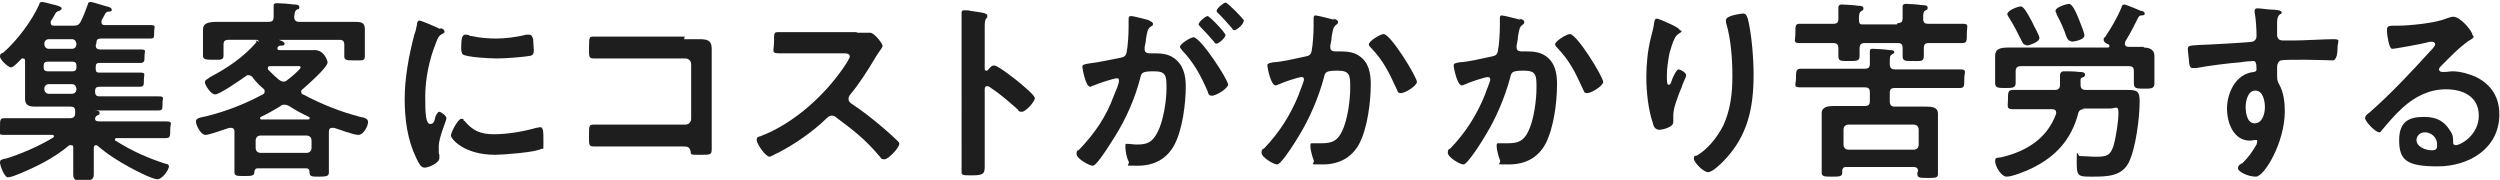
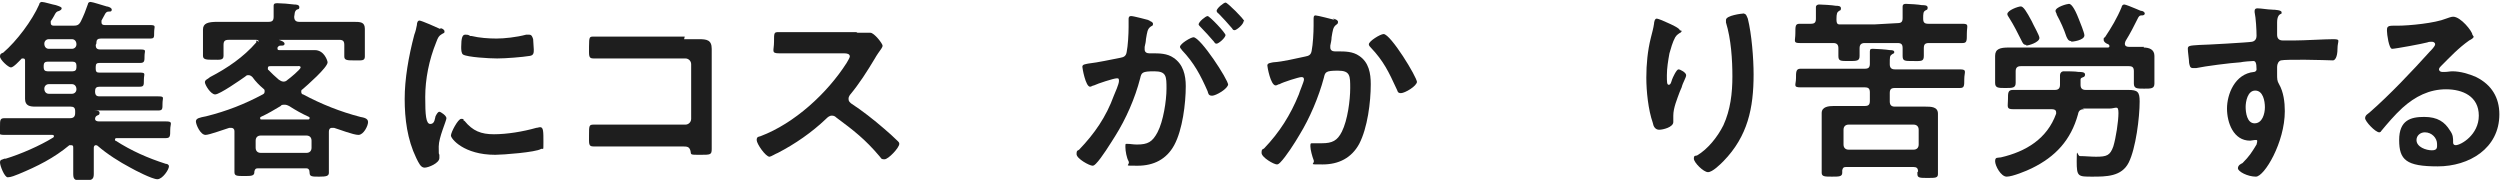
<svg xmlns="http://www.w3.org/2000/svg" id="_レイヤー_2" version="1.1" viewBox="0 0 389.2 28">
  <defs>
    <style>
      .st0 {
        fill: #1e1e1e;
      }
    </style>
  </defs>
  <g id="_レイヤー_1-2">
    <g>
      <path class="st0" d="M14.9,7c0,.5.2.7.7.7h2.9c1.1,0,2.2,0,3.3,0s.7.2.7,1,0,1.1-.7,1.1c-1.1,0-2.2,0-3.3,0h-3c-.4,0-.6.1-.6.6v.3c0,.4.1.6.5.6h3c1.1,0,2.2,0,3.3,0s.7.2.7,1.1,0,1.1-.7,1.1c-1.1,0-2.2,0-3.3,0h-2.9c-.5,0-.7.2-.7.7h0c0,.6.2.8.7.8h5.7c1.1,0,2.3,0,3.4,0s.7.2.7,1.1,0,1.1-.7,1.1c-1.1,0-2.3,0-3.5,0h-6.4s0,0,0,0,0,0,0,0c.6,0,.8.1.8.4s-.2.3-.4.4c-.2.1-.3.3-.3.5,0,.3.3.4.6.4h6.8c1.2,0,2.4,0,3.6,0s.7.3.7,1.3,0,1.3-.7,1.3c-1.2,0-2.4,0-3.6,0h-4c-.1,0-.3,0-.3.2s0,.2.1.2c2.5,1.6,5,2.7,7.8,3.6.2,0,.5.1.5.4,0,.5-1,2-1.8,2s-3.5-1.4-4.2-1.8c-1.7-.9-3.6-2.1-5.1-3.4,0,0-.1-.1-.3-.1-.2,0-.3.2-.3.4v1.5c0,.9,0,1.7,0,2.6s-.4,1-1.6,1-1.6,0-1.6-1,0-1.7,0-2.6v-1.5c0-.2,0-.4-.3-.4s-.2,0-.3,0c-2.4,2-5,3.3-7.9,4.5-.5.2-1.2.5-1.7.5S0,25.8,0,25.3s.3-.4.7-.6c0,0,.2,0,.2,0,2.3-.7,5.3-2,7.4-3.3,0,0,.1-.1.1-.2,0-.2-.2-.2-.3-.2h-3.8c-1.2,0-2.4,0-3.6,0s-.7-.3-.7-1.3,0-1.3.7-1.3c1.2,0,2.4,0,3.6,0h6.6c.5,0,.8-.2.8-.8s0-.2,0-.3c0-.5-.2-.7-.7-.7h-3.2c-.8,0-1.5,0-2.3,0s-1.6-.1-1.6-1.2,0-1.4,0-2.1v-3.8c0-.2,0-.4-.3-.4s-.2,0-.3.1c-.3.3-1.2,1.3-1.6,1.3S0,9.3,0,8.8s.3-.5.5-.6C2.6,6.4,5,3.2,6.1.7c0-.2.2-.4.4-.4.4,0,1.6.4,2.2.5.6.2.9.3.9.5s-.2.3-.4.4c-.4.1-.5.2-.8.8-.1.2-.3.5-.5.8,0,0,0,.2,0,.3,0,.3.2.4.5.4h3c.6,0,.9-.1,1.2-.7.4-.8.8-1.8,1.1-2.7,0-.1.1-.3.4-.3.3,0,2.1.6,2.5.7.2,0,.8.2.8.5s-.2.3-.4.3c-.2,0-.4,0-.6.3-.1.2-.5.9-.6,1.1,0,0,0,.2,0,.3,0,.3.2.4.5.4h3.6c1.1,0,2.3,0,3.4,0s.7.2.7,1.1,0,1-.7,1c-1.1,0-2.3,0-3.4,0h-4.2c-.5,0-.7.2-.7.7h0c0,0,0,.1,0,.1ZM7.6,6.1c-.4,0-.7.3-.7.7h0c0,.5.3.8.7.8h3.6c.4,0,.7-.3.7-.7h0c0-.5-.3-.8-.7-.8,0,0-3.6,0-3.6,0ZM7.4,9.6c-.4,0-.6.2-.6.6v.3c0,.4.2.6.6.6h3.9c.4,0,.6-.2.6-.6v-.3c0-.4-.2-.6-.6-.6h-3.9ZM7.6,13.1c-.4,0-.7.3-.7.7h0c0,.5.3.8.7.8h3.6c.4,0,.7-.3.7-.7h0c0-.5-.3-.8-.7-.8h-3.6Z" />
      <path class="st0" d="M40.3,6.5c0-.2-.2-.3-.4-.3h-4.3c-.6,0-.8.2-.8.8v.5c0,.4,0,.9,0,1.2,0,.7-.6.6-1.6.6s-1.6,0-1.6-.6,0-.8,0-1.2v-1.4c0-.6,0-1.2,0-1.5,0-1,.8-1.2,2.3-1.2s1.7,0,2.7,0h5.2c.6,0,.8-.2.8-.8,0-.5,0-.9,0-1.4,0,0,0-.2,0-.3,0-.4.3-.4.6-.4.6,0,1.9.1,2.6.2.2,0,.8,0,.8.4s-.2.3-.4.4c-.4.3-.3.7-.4,1.1,0,.6.3.8.8.8h5.2c1,0,2.1,0,3.2,0s1.8,0,1.8,1.1,0,.9,0,1.5v1.6c0,.2,0,.6,0,.8,0,0,0,.2,0,.4,0,.7-.5.6-1.6.6s-1.6,0-1.6-.6,0-.8,0-1.2v-.6c0-.6-.2-.8-.8-.8h-9.3c-.1,0-.1,0-.1,0,0,0,0,0,0,0,.3.1.9.3.9.6s-.3.3-.5.3c-.3,0-.4,0-.6.3,0,0,0,0,0,.2,0,.2.2.2.3.2h2.9c.9,0,1.8,0,2.6,0,1.5,0,2,1.7,2,1.9,0,.8-3.2,3.6-3.9,4.2-.2.1-.2.2-.2.4s.1.4.3.4c2.8,1.5,5.8,2.7,8.9,3.5.5.1,1.2.2,1.2.8s-.7,2-1.5,2-3.1-.9-3.8-1.1c0,0-.2,0-.3,0-.4,0-.5.3-.5.6v4.7c0,.5,0,1.2,0,1.7s-.4.6-1.5.6-1.5,0-1.5-.6h0c0-.5-.2-.7-.5-.7h-7.5c-.4,0-.5.1-.6.5,0,0,0,0,0,.1,0,.6-.5.6-1.6.6s-1.5,0-1.5-.6,0-1.2,0-1.7v-4.7c0-.3-.2-.5-.5-.5s-.2,0-.3,0c-.7.2-3.1,1.1-3.7,1.1-.8,0-1.5-1.6-1.5-2.1s.6-.6,1.6-.8c3.2-.8,6-1.9,8.8-3.4.2-.1.3-.2.3-.5s-.1-.3-.2-.4c-.6-.5-1.2-1.1-1.7-1.8-.2-.2-.4-.3-.6-.3s-.3,0-.5.2c-.7.5-4,2.8-4.7,2.8s-1.6-1.5-1.6-1.9.5-.5.8-.8c2.7-1.4,5.2-3.1,7.2-5.4,0,0,0-.2,0-.3h0ZM47.7,23.8c.5,0,.8-.3.8-.8v-1.1c0-.5-.3-.8-.8-.8h-7.1c-.5,0-.8.3-.8.8v1.1c0,.5.3.8.8.8,0,0,7.1,0,7.1,0ZM44.3,16.3c-.2,0-.5,0-.6.2-1,.6-2,1.2-3.1,1.7,0,0-.1,0-.1.2s.1.2.2.2h7.3c0,0,.2,0,.2-.2s0-.1-.1-.2c-1.1-.5-2-1-3.1-1.7-.2-.1-.4-.2-.7-.2h0ZM44.2,12.7c.2,0,.4-.1.6-.3.3-.2,2-1.6,2-1.9s-.4-.2-.9-.2h-3.8c-.2,0-.4,0-.4.3s0,.2.1.3c.5.5,1,1,1.6,1.5.2.1.4.3.7.3Z" />
      <path class="st0" d="M68.6,4.4c.2,0,.6.2.6.5s-.1.2-.4.4c-.5.3-.6.5-.9,1.3-1.1,2.7-1.7,5.7-1.7,8.5s.1,4.2.8,4.2.7-.9.8-1.2c.2-.4.4-.7.6-.7s1.1.6,1.1,1-1.2,3-1.2,4.4,0,1,.1,1.3c0,.1,0,.3,0,.5,0,.8-1.7,1.5-2.3,1.5s-.9-.7-1.3-1.5c-1.4-2.9-1.8-6.1-1.8-9.2s.6-6.6,1.5-10c.2-.5.3-1,.4-1.5,0-.3.1-.7.4-.7s2.8,1.1,3.2,1.3h0ZM72.3,18.8c1.3,1.6,2.6,2.1,4.6,2.1s4.5-.4,6.6-1c.2,0,.4-.1.6-.1.5,0,.5.7.5,2.3s0,.9-.4,1.1c-.8.5-5.9.9-7.1.9-4.9,0-6.9-2.5-6.9-3s1.1-2.6,1.6-2.6.3.1.4.3ZM73.4,5.6c1.2.3,2.7.4,3.9.4s3.1-.2,4.6-.6c.2,0,.4,0,.5,0,.4,0,.5.4.6.7,0,.5.1,1.1.1,1.6s0,.9-.6,1c-1.2.2-3.8.4-5.1.4s-4.6-.2-5.3-.6c-.3-.2-.3-.8-.3-1.2,0-1.4.2-1.9.6-1.9s.5,0,.8.2Z" />
      <path class="st0" d="M106.5,6.1c.8,0,1.5,0,2.3,0,1.2,0,2,.1,2,1.5s0,1.8,0,2.7v10.2c0,.9,0,1.8,0,2.7s-.2.9-1.8.9-1.4,0-1.5-.6c-.2-.7-.5-.7-1.4-.7h-9.8c-1.3,0-3.1,0-3.9,0s-.7-.4-.7-1.8,0-1.6.7-1.6,2.5,0,3.9,0h10.4c.5,0,.9-.4.9-.9v-8.5c0-.5-.4-.9-.9-.9h-10.4c-1.3,0-3.1,0-3.9,0s-.7-.4-.7-1.9.1-1.5.7-1.5.9,0,1.3,0c.9,0,1.8,0,2.6,0h10.3Z" />
      <path class="st0" d="M133.5,5.1c.5,0,1,0,1.3,0,.2,0,.5,0,.7,0,.6,0,1.9,1.7,1.9,2s-.3.6-.7,1.2c-.2.3-.4.6-.5.8-1.2,2-2.4,3.9-3.9,5.7-.1.2-.2.3-.2.6,0,.4.2.5.4.7,1.7,1.1,3.6,2.6,5.1,3.9.7.6,1.5,1.3,2.2,2,.1.1.2.2.2.4,0,.6-1.7,2.4-2.3,2.4s-.5-.2-.8-.5c-2.2-2.6-4-4-6.7-6-.2-.2-.4-.3-.7-.3-.4,0-.7.3-.9.5-2.2,2.1-4.8,3.9-7.5,5.3-.3.1-1.1.6-1.3.6-.6,0-2-2-2-2.6s.4-.5.6-.6c5.3-2,10.4-6.7,13.4-11.4.1-.2.5-.8.5-1,0-.4-.4-.5-.9-.5h-6.2c-1.3,0-2.6,0-3.9,0s-.8-.4-.8-1.8,0-1.5.7-1.5c1.3,0,2.6,0,3.9,0h8.2Z" />
-       <path class="st0" d="M154.8,10.2c.6,0,3.6,2.4,4.2,2.9.4.4,2.1,1.7,2.1,2.2s-1.4,2.1-2,2.1-.5-.2-.7-.4c-1.6-1.4-2.6-2.3-4.4-3.5,0,0-.2-.1-.3-.1-.3,0-.4.2-.4.5v8.2c0,1.2,0,2.4,0,3.6s0,1.6-1.9,1.6-1.7,0-1.7-1,0-2.7,0-4.1V4.9c0-.8,0-1.6,0-2.3,0-.2,0-.4,0-.5,0-.3,0-.5.4-.5s.8,0,1,.1c1.4.2,2.6.3,2.6.7s0,.3-.1.4c-.3.3-.3.8-.3,1.6s0,1,0,1.8v4.5c0,.2.1.3.2.3s.2,0,.3-.1c.2-.2.5-.7.9-.7h0Z" />
      <path class="st0" d="M178.7,3.2c.2,0,.8.2.8.5s-.1.3-.3.4c-.6.4-.6.9-.8,2,0,.3-.1.8-.2,1.2,0,.1,0,.2,0,.4,0,.4.3.6.7.6h.4c1.2,0,2.4,0,3.4.7,1.5,1,1.9,2.7,1.9,4.4,0,2.7-.5,6.8-1.8,9.2-1.2,2.2-3.2,3.2-5.7,3.2s-1.1,0-1.4-.7c-.3-.5-.5-1.6-.5-2.2s0-.5.4-.5.8.1,1.4.1c1.7,0,2.4-.4,3.2-1.9.9-1.7,1.4-4.9,1.4-6.8s0-2.7-1.9-2.7-2,.2-2.2,1.1c-.8,3.1-2.2,6.3-3.9,9-.7,1.1-2.1,3.4-3,4.3-.1.1-.3.3-.5.3-.5,0-2.5-1.1-2.5-1.8s.2-.5.4-.7c2.4-2.5,4.2-5.1,5.4-8.4.2-.5.8-1.8.8-2.3s-.2-.4-.4-.4c-.4,0-2.9.8-3.5,1.1-.2,0-.4.2-.6.2-.7,0-1.2-2.9-1.2-3.1,0-.4.5-.4.9-.5,1.7-.2,3.4-.6,5-.9.6-.1.9-.3,1-.9.2-1,.3-2.8.3-3.9s0-1.1,0-1.2c0-.2,0-.5.4-.5s2.6.6,3,.7h0ZM191.2,13.1c0,.7-1.9,1.8-2.5,1.8s-.6-.4-.7-.7c-1.1-2.5-2.1-4.4-4-6.4-.1-.2-.3-.3-.3-.5,0-.5,1.7-1.5,2.1-1.5,1.1,0,5.4,6.6,5.4,7.4ZM190.8,5.4c0,.5-1.1,1.4-1.4,1.4s-.3-.2-.4-.3c-.7-.8-1.4-1.6-2.1-2.3-.1-.1-.3-.3-.3-.4,0-.4,1.1-1.3,1.4-1.3s2.8,2.6,2.8,3ZM193.6,3.3c0,.5-1.1,1.4-1.4,1.4s-.3-.2-.4-.3c-.7-.8-1.4-1.6-2.1-2.3-.1,0-.3-.3-.3-.4,0-.4,1.1-1.3,1.4-1.3s2.9,2.6,2.9,2.9Z" />
      <path class="st0" d="M207.5,2.9c.2,0,.8.2.8.5s-.1.3-.2.4c-.6.4-.6.9-.8,2,0,.4-.1.8-.2,1.3,0,0,0,.2,0,.3,0,.4.3.6.7.6s.2,0,.4,0c1.2,0,2.4,0,3.4.7,1.5,1,1.8,2.7,1.8,4.4,0,2.8-.5,6.8-1.8,9.3-1.2,2.2-3.2,3.2-5.7,3.2s-1.1,0-1.4-.7c-.2-.5-.5-1.6-.5-2.1s0-.5.4-.5.8,0,1.4,0c1.6,0,2.4-.4,3.1-1.8.9-1.8,1.3-4.9,1.3-6.8s0-2.7-1.9-2.7-2,.2-2.2,1.1c-.8,3-2.2,6.3-3.8,8.9-.7,1.2-2.1,3.4-3,4.3-.1.1-.3.3-.5.3-.5,0-2.4-1.1-2.4-1.8s.2-.5.4-.7c2.4-2.5,4.1-5.2,5.4-8.4.1-.4.8-2,.8-2.3s-.1-.4-.4-.4c-.4,0-2.9.8-3.4,1.1-.2,0-.4.2-.6.2-.8,0-1.3-2.9-1.3-3.1,0-.4.5-.4.9-.5,1.6-.1,3.5-.6,5-.9.6-.1.9-.3,1-.9.2-1,.3-2.8.3-3.9s0-.7,0-1,0-.6.3-.6,2.6.6,3,.7h0ZM220.6,12.7c0,.7-1.9,1.8-2.5,1.8s-.5-.4-.7-.7c-1.2-2.6-2-4.3-4-6.4-.1-.1-.3-.3-.3-.5,0-.5,1.8-1.6,2.3-1.6,1.1,0,5.2,6.7,5.2,7.5Z" />
-       <path class="st0" d="M236.5,2.9c.2,0,.8.2.8.5s-.1.3-.2.4c-.6.4-.6.9-.8,2,0,.4-.1.8-.2,1.3,0,0,0,.2,0,.3,0,.4.3.6.7.6s.2,0,.4,0c1.2,0,2.4,0,3.4.7,1.5,1,1.8,2.7,1.8,4.4,0,2.8-.5,6.8-1.8,9.3-1.2,2.2-3.2,3.2-5.7,3.2s-1.1,0-1.4-.7c-.2-.5-.5-1.6-.5-2.1s0-.5.4-.5.8,0,1.4,0c1.6,0,2.4-.4,3.1-1.8.9-1.8,1.3-4.9,1.3-6.8s0-2.7-1.9-2.7-2,.2-2.2,1.1c-.8,3-2.2,6.3-3.8,8.9-.7,1.2-2.1,3.4-3,4.3-.1.1-.3.3-.5.3-.5,0-2.4-1.1-2.4-1.8s.2-.5.4-.7c2.4-2.5,4.1-5.2,5.4-8.4.1-.4.8-2,.8-2.3s-.1-.4-.4-.4c-.4,0-2.9.8-3.4,1.1-.2,0-.4.2-.6.2-.8,0-1.3-2.9-1.3-3.1,0-.4.5-.4.9-.5,1.6-.1,3.5-.6,5-.9.6-.1.9-.3,1-.9.2-1,.3-2.8.3-3.9s0-.7,0-1,0-.6.3-.6,2.6.6,3,.7h0ZM249.6,12.7c0,.7-1.9,1.8-2.5,1.8s-.5-.4-.7-.7c-1.2-2.6-2-4.3-4-6.4-.1-.1-.3-.3-.3-.5,0-.5,1.8-1.6,2.3-1.6,1.1,0,5.2,6.7,5.2,7.5Z" />
      <path class="st0" d="M261.8,4.8c0,.2-.2.3-.4.4-.3.2-.4.3-.6.6-.4.7-.7,1.8-.9,2.5-.2,1.1-.4,2.3-.4,3.4s0,1.5.3,1.5.4-.5.5-.8c.1-.3.7-1.6,1-1.6s1.2.5,1.2.9-.5,1.1-.7,1.9l-.3.7c-.4,1.1-1,2.5-1,3.7s0,.8,0,1c0,.8-1.6,1.2-2.2,1.2s-.9-.5-1-1.1c-.7-2-1-4.9-1-7s.2-4.2.7-6.2c.2-.8.4-1.5.5-2.2,0-.2.1-.8.4-.8s1.4.5,1.6.6c.7.3,2,.9,2,1.2h0ZM271.3,2.1c.6,0,.6.4.8.8.6,2.4.9,6.2.9,8.7,0,5.2-.9,9.6-4.7,13.5-.5.5-1.7,1.7-2.4,1.7s-2.2-1.5-2.2-2.1.3-.4.5-.5c1.7-1,3.2-2.9,4.1-4.7,1.1-2.4,1.4-5,1.4-7.6s-.2-5.8-1-8.4c0-.1,0-.3,0-.4,0-.7,2.5-1,2.8-1Z" />
-       <path class="st0" d="M295.4,3.6c.6,0,.8-.2.8-.8,0-.4,0-1.1,0-1.5,0,0,0-.2,0-.3,0-.3.2-.4.5-.4.5,0,2,.1,2.5.2.4,0,.9,0,.9.4s-.2.3-.3.4c-.4.2-.4.5-.4,1.3,0,.6.2.8.8.8h1.8c1.2,0,2.4,0,3.5,0s.7.3.7,1.5,0,1.5-.7,1.5c-1.2,0-2.4,0-3.5,0h-1.7c-.6,0-.8.2-.8.8,0,.4,0,.8,0,1.2,0,.9-.4.8-1.7.8s-1.6,0-1.6-.8,0-.8,0-1.2c0-.6-.2-.8-.8-.8h-5.1c-.5,0-.8.2-.8.8s0,.9,0,1.2c0,.8-.4.8-1.7.8s-1.6,0-1.6-.8,0-.8,0-1.2c0-.6-.3-.8-.8-.8h-1.7c-1.2,0-2.4,0-3.5,0s-.7-.3-.7-1.5,0-1.5.7-1.5c1.2,0,2.4,0,3.5,0h1.7c.6,0,.8-.2.8-.8,0-.5,0-1.1,0-1.6v-.2c0-.3.3-.4.5-.4.4,0,2.1.1,2.6.2.3,0,.8,0,.8.4s-.2.3-.3.4c-.3.2-.4.4-.4,1.3s.3.8.8.8h5.1ZM298.6,26.7c0-.5-.2-.7-.7-.7h-10.5c-.4,0-.5.1-.6.5,0,.1,0,.2,0,.4,0,.6-.5.6-1.6.6s-1.6,0-1.6-.6,0-1.3,0-1.9v-5.7c0-.5,0-1.1,0-1.7,0-1,1.1-1.1,1.9-1.1s1.7,0,2.5,0h2.3c.6,0,.8-.2.8-.8v-1.3c0-.6-.2-.8-.8-.8h-6.3c-1.2,0-2.5,0-3.7,0s-.7-.4-.7-1.4,0-1.5.7-1.5c1.3,0,2.5,0,3.7,0h6.3c.6,0,.8-.2.8-.8,0-.5,0-1.1,0-1.6,0,0,0-.2,0-.3,0-.4.2-.4.5-.4.5,0,2,.1,2.6.2.2,0,.7,0,.7.3s-.2.2-.4.4c-.3.2-.3.4-.3,1.5,0,.6.3.8.8.8h6.4c1.2,0,2.5,0,3.7,0s.7.4.7,1.5,0,1.4-.7,1.4c-1.3,0-2.5,0-3.7,0h-6.4c-.6,0-.8.2-.8.8v1.3c0,.6.3.8.8.8h2.3c.8,0,1.7,0,2.5,0s1.9,0,1.9,1.1,0,1.1,0,1.7v5.8c0,.6,0,1.6,0,1.9,0,.6-.4.6-1.6.6s-1.6,0-1.6-.6v-.3h0ZM297.9,23.3c.5,0,.8-.3.8-.8v-2.3c0-.5-.3-.8-.8-.8h-10.1c-.5,0-.8.3-.8.8v2.3c0,.5.3.8.8.8h10.1Z" />
+       <path class="st0" d="M295.4,3.6c.6,0,.8-.2.8-.8,0-.4,0-1.1,0-1.5,0,0,0-.2,0-.3,0-.3.2-.4.5-.4.5,0,2,.1,2.5.2.4,0,.9,0,.9.4s-.2.3-.3.4c-.4.2-.4.5-.4,1.3,0,.6.2.8.8.8h1.8c1.2,0,2.4,0,3.5,0s.7.3.7,1.5,0,1.5-.7,1.5c-1.2,0-2.4,0-3.5,0h-1.7c-.6,0-.8.2-.8.8,0,.4,0,.8,0,1.2,0,.9-.4.8-1.7.8s-1.6,0-1.6-.8,0-.8,0-1.2c0-.6-.2-.8-.8-.8h-5.1c-.5,0-.8.2-.8.8s0,.9,0,1.2c0,.8-.4.8-1.7.8s-1.6,0-1.6-.8,0-.8,0-1.2c0-.6-.3-.8-.8-.8h-1.7c-1.2,0-2.4,0-3.5,0s-.7-.3-.7-1.5,0-1.5.7-1.5h1.7c.6,0,.8-.2.8-.8,0-.5,0-1.1,0-1.6v-.2c0-.3.3-.4.5-.4.4,0,2.1.1,2.6.2.3,0,.8,0,.8.4s-.2.3-.3.4c-.3.2-.4.4-.4,1.3s.3.8.8.8h5.1ZM298.6,26.7c0-.5-.2-.7-.7-.7h-10.5c-.4,0-.5.1-.6.5,0,.1,0,.2,0,.4,0,.6-.5.6-1.6.6s-1.6,0-1.6-.6,0-1.3,0-1.9v-5.7c0-.5,0-1.1,0-1.7,0-1,1.1-1.1,1.9-1.1s1.7,0,2.5,0h2.3c.6,0,.8-.2.8-.8v-1.3c0-.6-.2-.8-.8-.8h-6.3c-1.2,0-2.5,0-3.7,0s-.7-.4-.7-1.4,0-1.5.7-1.5c1.3,0,2.5,0,3.7,0h6.3c.6,0,.8-.2.8-.8,0-.5,0-1.1,0-1.6,0,0,0-.2,0-.3,0-.4.2-.4.5-.4.5,0,2,.1,2.6.2.2,0,.7,0,.7.3s-.2.2-.4.4c-.3.2-.3.4-.3,1.5,0,.6.3.8.8.8h6.4c1.2,0,2.5,0,3.7,0s.7.4.7,1.5,0,1.4-.7,1.4c-1.3,0-2.5,0-3.7,0h-6.4c-.6,0-.8.2-.8.8v1.3c0,.6.3.8.8.8h2.3c.8,0,1.7,0,2.5,0s1.9,0,1.9,1.1,0,1.1,0,1.7v5.8c0,.6,0,1.6,0,1.9,0,.6-.4.6-1.6.6s-1.6,0-1.6-.6v-.3h0ZM297.9,23.3c.5,0,.8-.3.8-.8v-2.3c0-.5-.3-.8-.8-.8h-10.1c-.5,0-.8.3-.8.8v2.3c0,.5.3.8.8.8h10.1Z" />
      <path class="st0" d="M324.5,17c-.6,0-.9.2-1,.8-1.1,4-3.5,6.6-7.2,8.4-.8.4-3,1.3-3.9,1.3s-1.8-1.7-1.8-2.4.4-.5.9-.6c3.9-.9,7.2-2.9,8.6-6.8,0,0,0-.1,0-.2,0-.4-.3-.5-.7-.5h-2.7c-1.1,0-2.2,0-3.3,0s-.8-.4-.8-1.5,0-1.5.8-1.5c1.1,0,2.2,0,3.3,0h3.2c.5,0,.8-.2.8-.8,0,0,0,0,0-.1,0-.4,0-1.1,0-1.4s.2-.6.6-.6,1.8,0,2.3.1c.4,0,1,0,1,.4s-.3.4-.5.5c-.2.1-.2.2-.2.4v.7c0,.5.2.8.8.8h3.6c1,0,2,0,3,0,1.5,0,1.8.3,1.8,1.8,0,2.5-.6,7.3-1.7,9.5-1.1,2.2-3.5,2.2-5.7,2.2s-2.4,0-2.4-2.4.1-.8.5-.8c.8,0,1.7.1,2.5.1,1.7,0,2.2-.2,2.7-1.6.4-1.3.8-3.9.8-5.2s-.4-.7-1.4-.7h-4.2,0ZM333.7,7.4c.9,0,1.7.3,1.7,1.3s0,1.2,0,1.9v.9c0,.5,0,1,0,1.5,0,.8-.5.8-1.6.8s-1.6,0-1.6-.8,0-1,0-1.5v-.4c0-.6-.2-.8-.8-.8h-16.8c-.6,0-.8.3-.8.8v.3c0,.5,0,1,0,1.5,0,.8-.5.8-1.6.8s-1.6,0-1.6-.8,0-1,0-1.5v-.8c0-.7,0-1.4,0-1.9,0-1.1.8-1.3,2.1-1.3s1.6,0,2.7,0h12.7c.1,0,.3,0,.3-.2,0-.2-.1-.3-.4-.4-.2-.1-.5-.3-.5-.6s0-.3.2-.4c1-1.5,1.9-3,2.6-4.7,0-.2.2-.4.4-.4s1.2.4,1.9.7c.3.1.6.3.8.3.2,0,.5.2.5.4s-.2.3-.4.3c-.3,0-.4,0-.6.3-.7,1.4-1.2,2.4-2,3.7,0,.1-.1.2-.1.4,0,.4.3.5.7.5.8,0,1.5,0,2.3,0h0ZM315.5,7c-.5,0-.6-.3-.8-.7-.6-1.2-1.2-2.4-1.9-3.5-.1-.2-.3-.4-.3-.6,0-.6,1.7-1.2,2.1-1.2s.9.8,1.7,2.3c.2.5,1.2,2.2,1.2,2.6,0,.7-1.7,1.2-2.1,1.2h0ZM322.5,6.4c-.5,0-.6-.3-.8-.7-.4-1.2-.9-2.3-1.5-3.4,0-.2-.2-.4-.2-.6,0-.6,1.8-1.1,2.1-1.1s.8.5,1.5,2.3c.2.5.9,2.2.9,2.6,0,.8-1.9,1-2.1,1h0Z" />
      <path class="st0" d="M353.6,1.5c.7,0,1.6.1,1.6.4s0,.2-.2.3c-.2.1-.5.4-.5,1.3,0,.6,0,1.3,0,1.9s.3.9.9.9,1.4,0,1.8,0c1.5,0,4.7-.2,6-.2s.7.2.7,1.5-.4,1.8-.7,1.8-2.7-.1-4.4-.1-3.3,0-3.7.1c-.4.1-.6.6-.6,1v1.1c0,.8,0,1.1.3,1.6.7,1.2.9,2.8.9,4.2,0,4.9-3.2,10.2-4.5,10.2s-2.8-.8-2.8-1.3.5-.7.7-.8c1.1-1.1,1.4-1.6,2.2-2.9,0-.1.1-.3.1-.5s0-.2-.2-.2-.1,0-.2,0c-.2,0-.5.1-.7.1-2.6,0-3.6-2.8-3.6-5s1.2-5.4,4.2-5.7c.1,0,.4-.1.4-.4,0-1.1-.2-1.3-.5-1.3s-1.6.1-2,.2c-1.6.1-5.5.6-6.9.9-.1,0-.3,0-.5,0-.5,0-.5-.4-.6-.8,0-.5-.2-1.7-.2-2.2s.3-.5,1.8-.6c.8,0,7.9-.4,8.2-.5.5-.1.7-.5.7-.9,0-.9-.1-2.8-.3-3.7,0,0,0-.1,0-.2,0-.2.1-.4.4-.4.7,0,1.6.2,2.4.2h0ZM349.6,16.6c0,.9.2,2.6,1.4,2.6s1.6-1.5,1.6-2.5-.3-2.6-1.5-2.6-1.5,1.7-1.5,2.6Z" />
      <path class="st0" d="M385.1,5.7c0,.2-.3.4-.7.6-1.7,1.2-3,2.6-4.4,4-.1.1-.3.3-.3.5s.2.4.5.4.3,0,.4,0c.4,0,.8-.1,1.2-.1,1.2,0,2.6.4,3.7.9,2.4,1.2,3.6,3.2,3.6,5.8,0,5.3-4.7,8.1-9.6,8.1s-6-1-6-4.1,1.8-3.6,3.9-3.6,3.2.8,4,2.1c.5.7.5,1.1.5,1.9,0,.2.1.4.4.4.8,0,3.6-1.6,3.6-4.6s-2.5-4.1-5.1-4.1-4.8,1.1-6.8,2.9c-1.2,1.1-2.3,2.4-3.3,3.6,0,.1-.2.2-.3.2-.6,0-2.2-1.7-2.2-2.2s.5-.7.7-.9c3.1-2.7,6.6-6.4,9.4-9.5.2-.2.8-.8.8-1.1s-.3-.4-.5-.4-.5,0-.7.1c-.7.2-5,1-5.5,1s-.8-2.3-.8-2.8,0-.8.9-.8h.7c1.9,0,5.9-.4,7.6-1.1.3-.1.8-.3,1.1-.3,1.2,0,3,2.3,3,2.8h0ZM377.5,20.6c-.7,0-1.3.5-1.3,1.2,0,1.1,1.5,1.6,2.4,1.6s.8-.5.8-1c0-.9-.8-1.8-1.9-1.8h0Z" />
    </g>
  </g>
</svg>